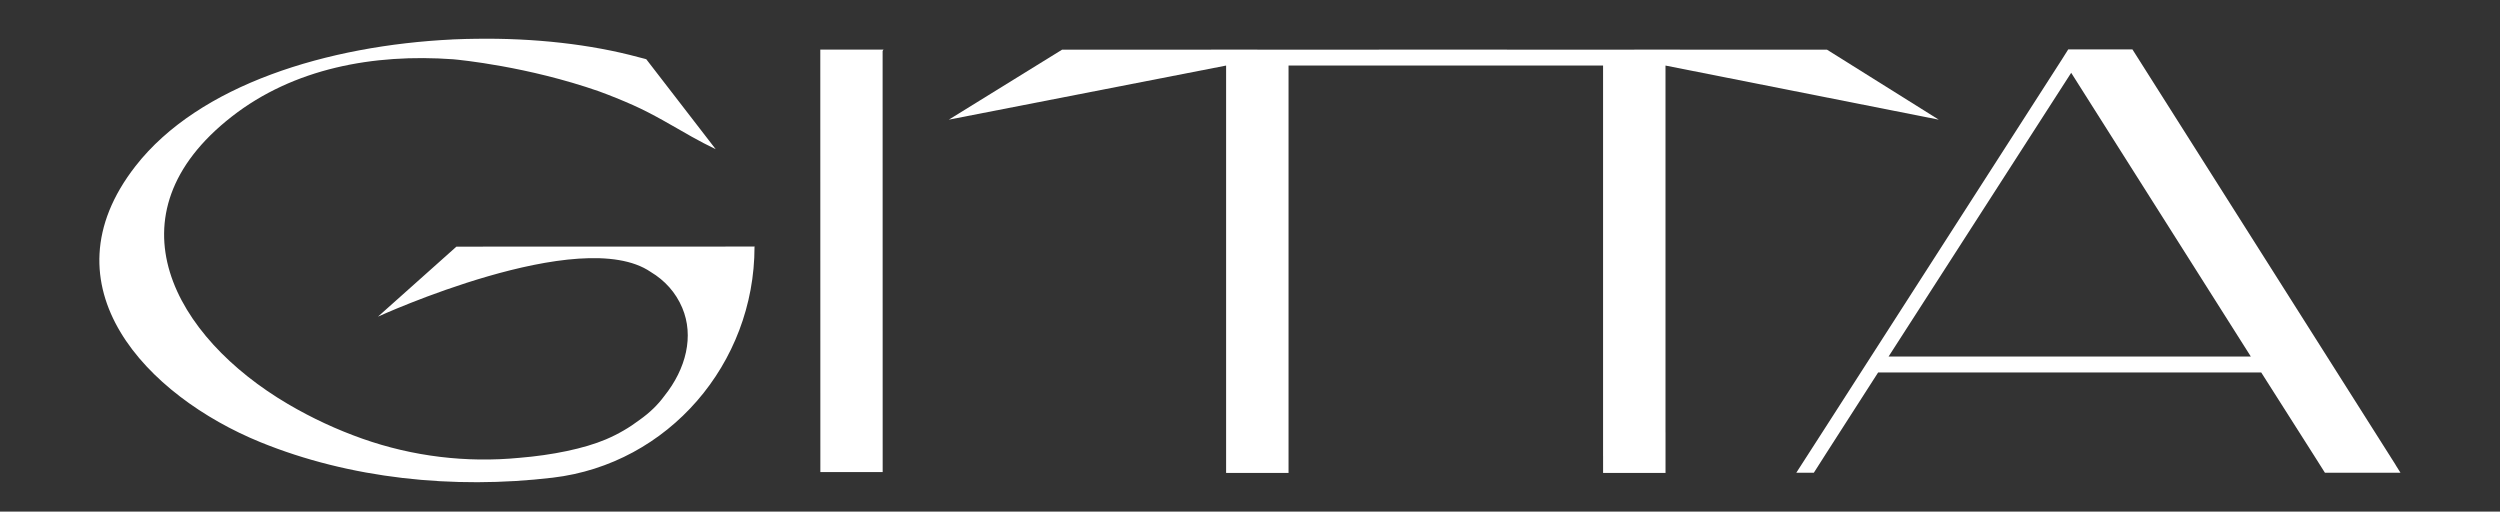
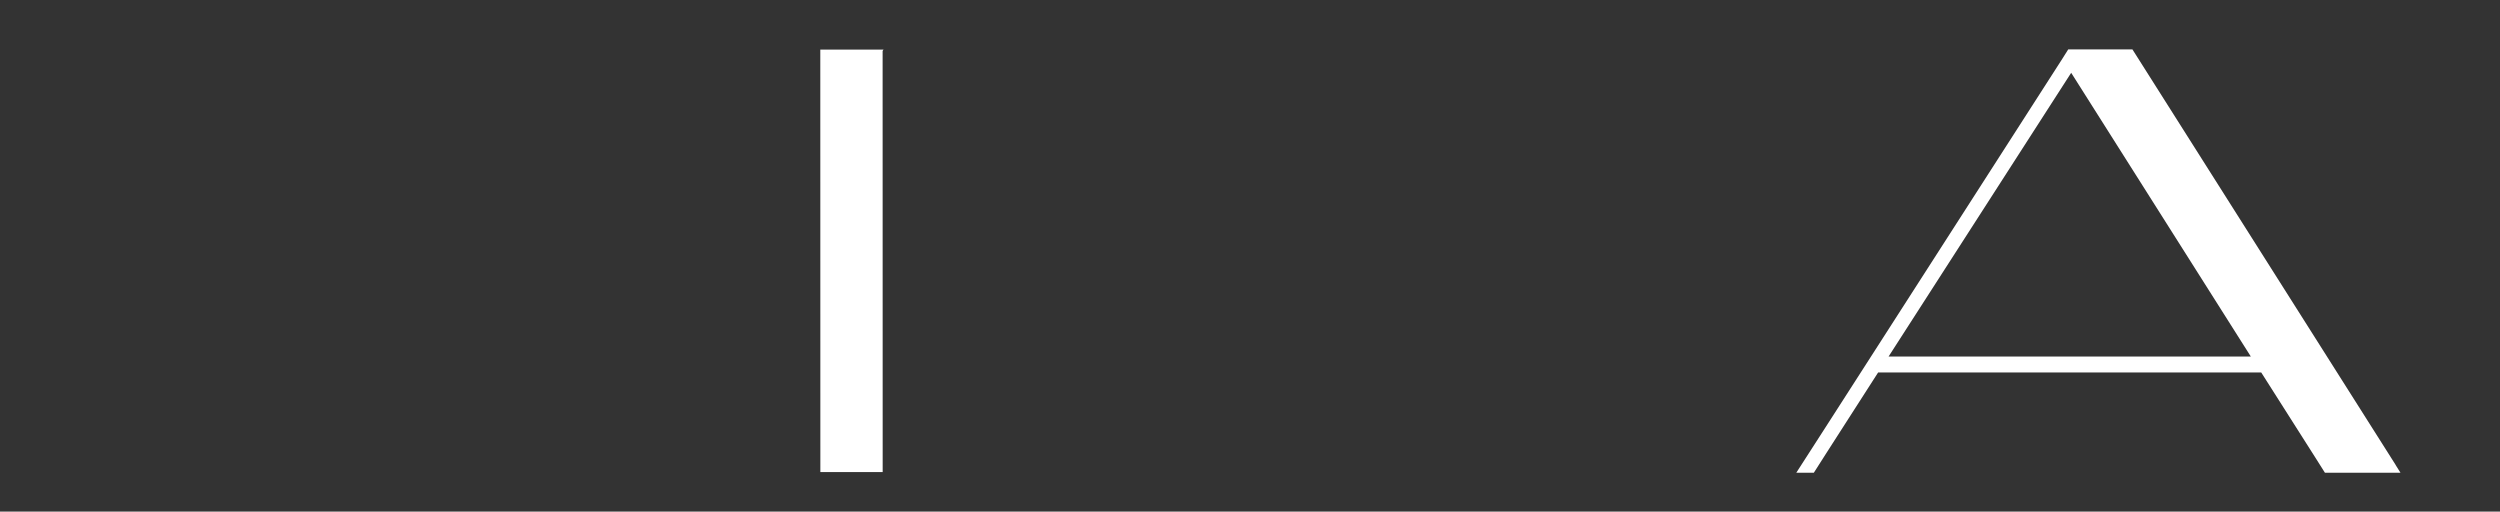
<svg xmlns="http://www.w3.org/2000/svg" viewBox="0 0 1080 221" height="221" width="1080" data-name="Calque 1" id="a">
  <rect x="0" y="0" width="1080" height="221" fill="#333333" stroke="none" />
  <path fill="#fff" d="M354.396,203.937h26.921l-.026-181.83c.039-.283.2-.494.413-.674h-27.336l.027,182.504Z" />
-   <polygon fill="#fff" points="719.498 28.321 837.546 51.696 789.249 21.454 705.997 21.438 706.021 21.45 650.987 21.444 650.987 21.436 621.891 21.441 595.66 21.438 595.66 21.445 543.159 21.452 543.188 21.438 458.825 21.454 409.882 51.696 529.678 28.323 529.678 186.88 529.678 196.952 529.678 204.312 556.65 204.312 556.65 196.952 556.65 186.88 556.65 28.323 650.987 28.323 650.987 28.321 692.526 28.321 692.526 196.95 692.534 196.95 692.534 204.312 719.507 204.312 719.507 186.88 719.498 186.88 719.498 28.321" />
  <path fill="#fff" d="M1034.882,200.835h.033l-3.297-5.205-.005-.008-110.407-174.287h-27.729l-2.613,4.149-102.365,159.314-12.5,19.416h7.583l5.156-8.089,22.611-35.219h165.501l23.278,36.608,4.233,6.7h32.64l-2.118-3.378ZM894.753,31.449l77.595,122.559h-156.474l78.879-122.559Z" />
-   <path fill="#fff" d="M326.104,106.513l-128.934.035-33.892,30.243s87.522-40.074,117.837-19.307c6.082,3.635,10.799,8.842,13.604,15.466,5.165,12.198,1.705,26.362-7.764,38.154-2.624,3.591-6.111,7.081-10.699,10.322-4.316,3.26-9.179,6.126-14.553,8.402-9.345,3.957-23.088,6.791-37.375,7.955-22.852,2.207-46.046-.589-67.781-8.273-11.018-3.895-21.776-8.868-32.152-14.97-49.203-28.935-78.726-81.628-24.285-124.162,26.727-20.882,61.245-27.245,95.613-24.78,2.939.262,32.128,3.084,62.998,13.839,5.083,1.866,10.03,3.87,14.799,5.993,8.824,3.929,16.98,8.938,25.309,13.626,3.388,1.907,6.839,3.701,10.348,5.391l-29.983-38.854-.014-.018s-.364-.101-.888-.243c-.544-.147-1.368-.363-2.438-.63-20.517-5.552-45.048-8.344-70.481-7.944-2.924.031-5.889.105-8.899.238-.338.015-.664.015-1.002.032v.018c-53.815,2.589-109.488,19.487-136.945,54.72-40.521,51.996,5.157,99.346,53.929,119.235,38.572,15.729,83.209,20.44,126.3,15.355,50.034-5.905,87.194-49.335,87.194-99.716v-.029h-.003l.157-.097Z" />
</svg>